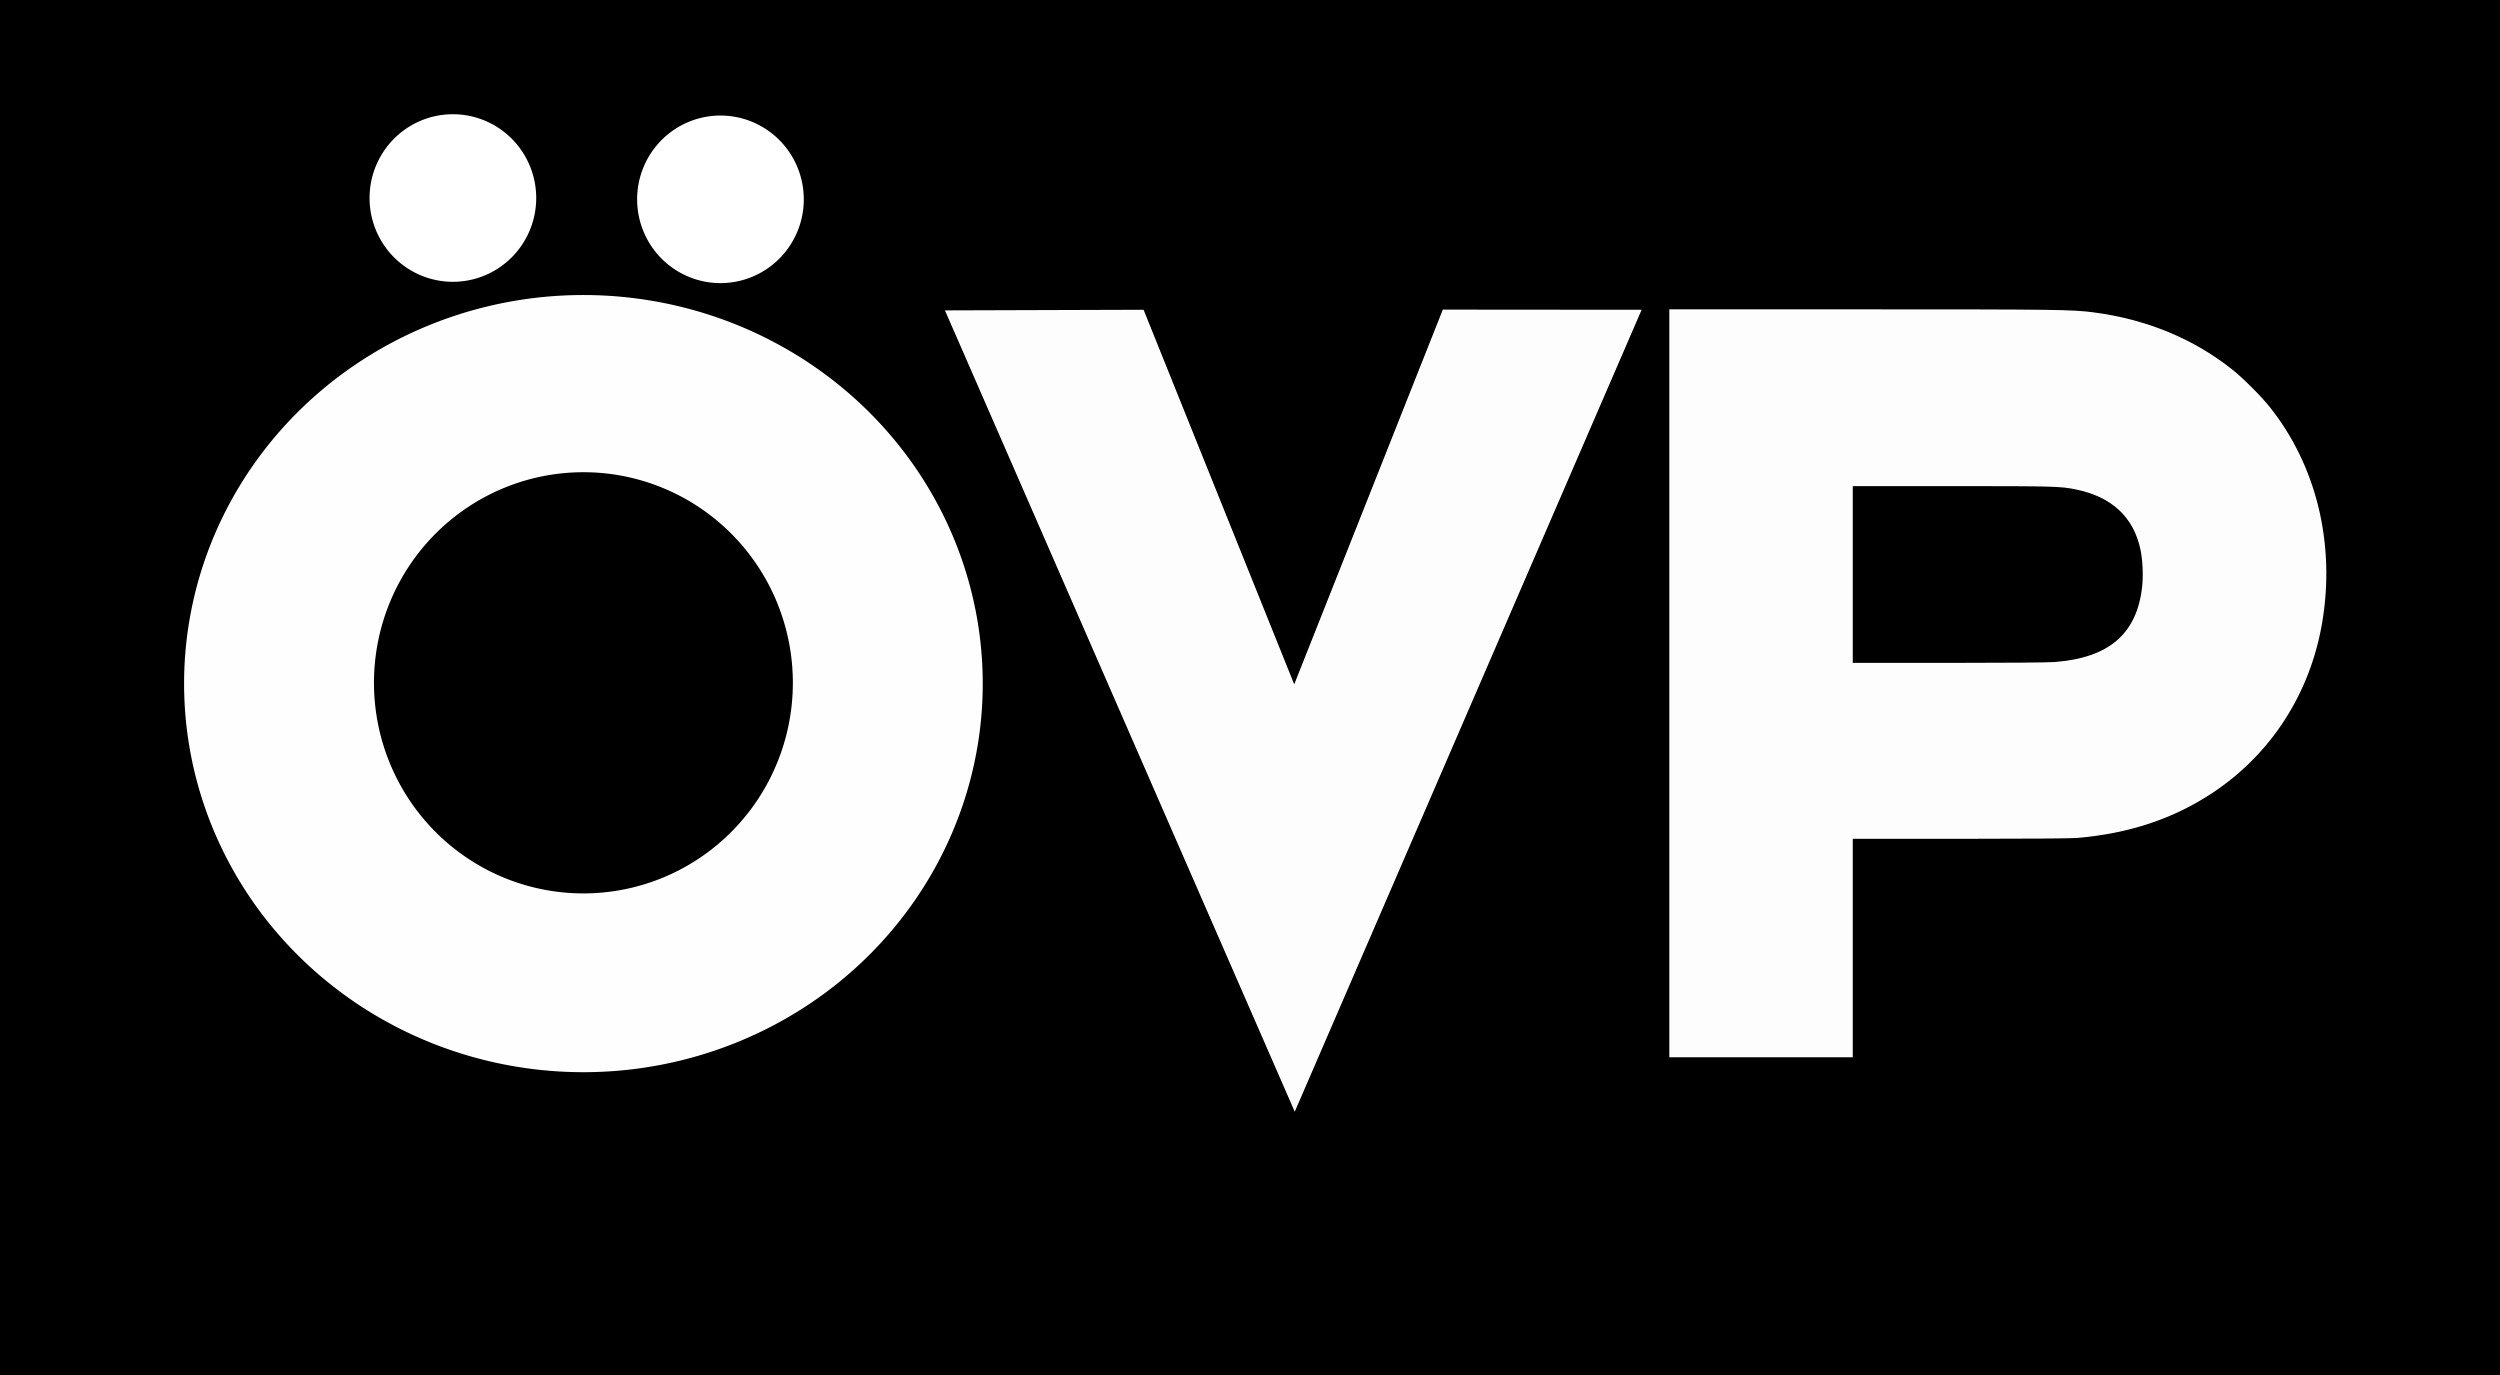
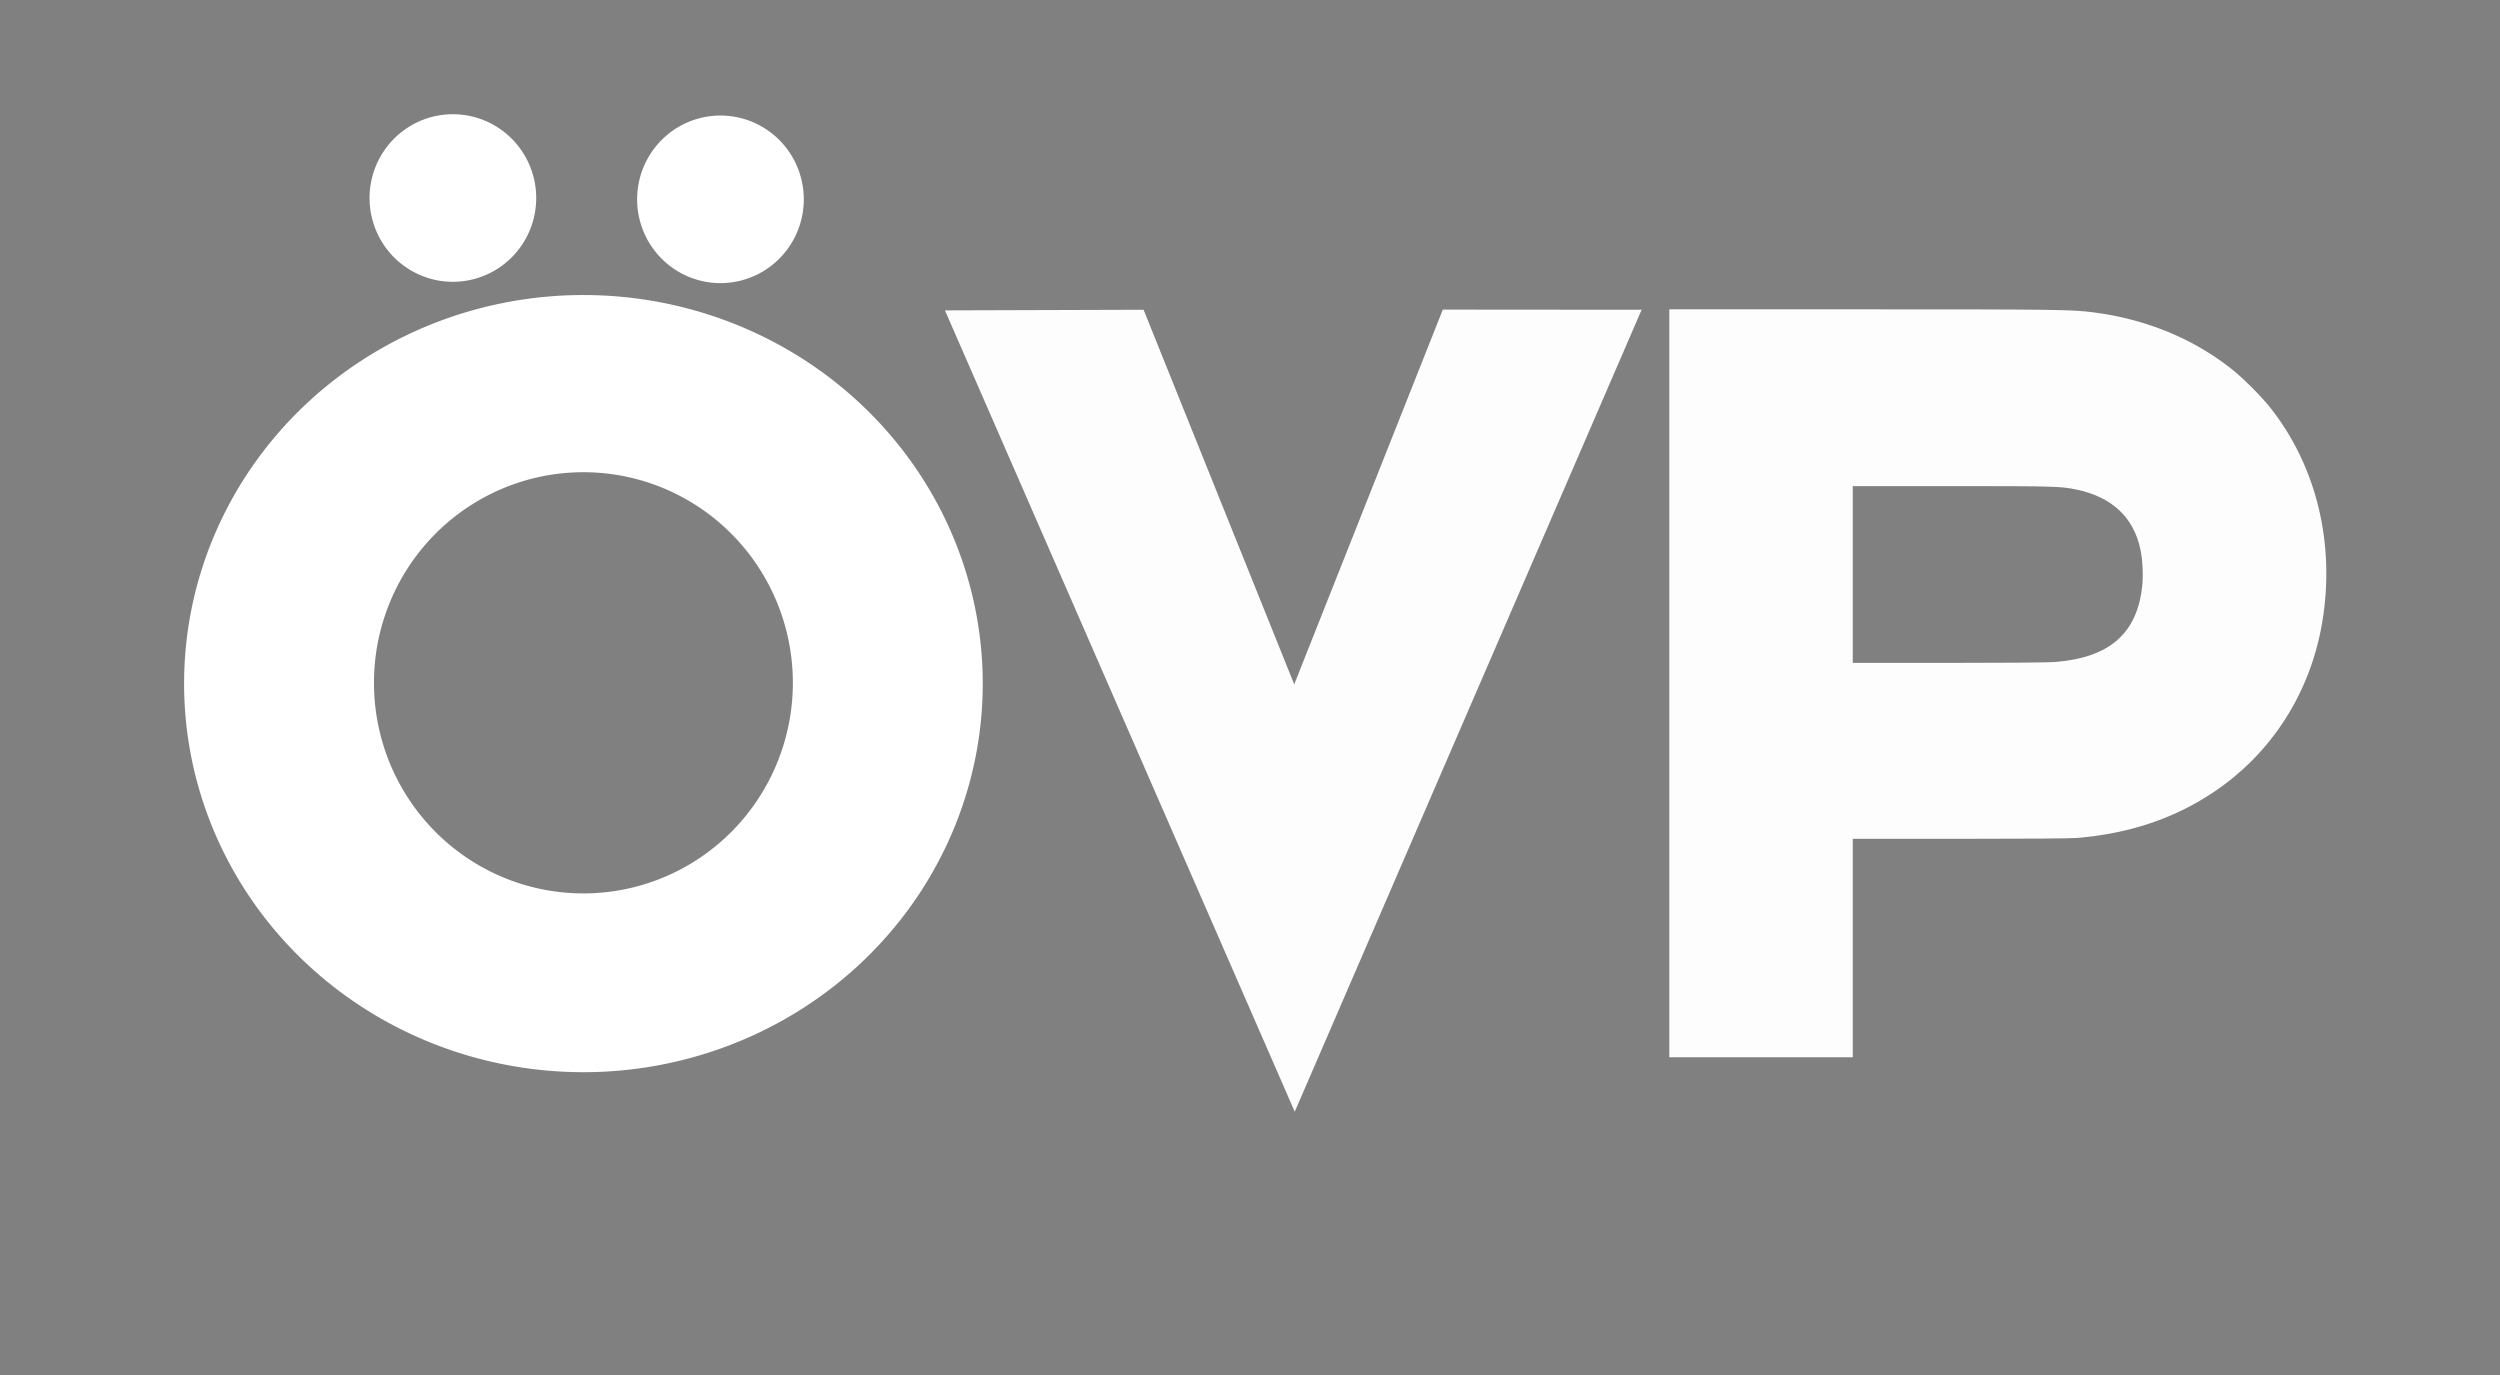
<svg xmlns="http://www.w3.org/2000/svg" xmlns:ns1="http://sodipodi.sourceforge.net/DTD/sodipodi-0.dtd" xmlns:ns2="http://www.inkscape.org/namespaces/inkscape" version="1.1" id="svg2" width="1028.39" height="565.614" viewBox="0 0 1028.39 565.614" ns1:docname="ÖVP_Logo.svg" ns2:version="1.2 (dc2aedaf03, 2022-05-15)">
  <rect x="0" y="0" width="1028.39" height="565.614" fill="#808080" stroke="none" />
  <defs id="defs6" />
  <ns1:namedview id="namedview4" pagecolor="#ffffff" bordercolor="#666666" borderopacity="1.0" ns2:showpageshadow="2" ns2:pageopacity="0.0" ns2:pagecheckerboard="0" ns2:deskcolor="#d1d1d1" showgrid="false" ns2:zoom="0.28606061" ns2:cx="996.29237" ns2:cy="585.54025" ns2:window-width="1680" ns2:window-height="988" ns2:window-x="-8" ns2:window-y="-8" ns2:window-maximized="1" ns2:current-layer="g8" />
  <g ns2:groupmode="layer" ns2:label="Image" id="g8" transform="translate(-58.194,-91.073)">
    <g id="g1856">
-       <path style="fill:#000000" d="M 0,0 H 3000 V 1650 H 0 Z" id="path1576" ns1:nodetypes="ccccc" transform="matrix(0.343,0,0,0.343,58.194,91.073)" />
-     </g>
+       </g>
    <g id="g1574" transform="matrix(0.343,0,0,0.343,58.194,91.073)">
      <path id="path1728" style="opacity:1;fill:#ffffff;stroke-width:0.876;stroke-linecap:round" d="m 278.654,172.491 a 34.26,34.448 0 0 1 -34.26,34.448 34.26,34.448 0 0 1 -34.26,-34.448 34.26,34.448 0 0 1 34.26,-34.448 34.26,34.448 0 0 1 34.26,34.448 z" transform="matrix(2.917,0,0,2.917,-169.762,-265.676)" />
      <path id="path1728-5" style="opacity:1;fill:#ffffff;stroke-width:0.876;stroke-linecap:round" d="m 388.666,173.031 a 34.26,34.448 0 0 1 -34.26,34.448 34.26,34.448 0 0 1 -34.26,-34.448 34.26,34.448 0 0 1 34.26,-34.448 34.26,34.448 0 0 1 34.26,34.448 z" transform="matrix(2.917,0,0,2.917,-169.762,-265.676)" />
      <path id="ellipse1845" style="opacity:0.996;fill:#ffffff;fill-opacity:1;stroke:none;stroke-width:4.131;stroke-linecap:round" d="M 298.062,212.377 A 164.177,159.76 0 0 0 133.885,372.137 164.177,159.76 0 0 0 298.062,531.896 164.177,159.76 0 0 0 462.24,372.137 164.177,159.76 0 0 0 298.062,212.377 Z m 0,72.848 a 86.111,86.584 0 0 1 86.109,86.584 86.111,86.584 0 0 1 -86.109,86.584 86.111,86.584 0 0 1 -86.111,-86.584 86.111,86.584 0 0 1 86.111,-86.584 z" transform="matrix(2.917,0,0,2.917,-169.762,-265.676)" />
      <path style="fill:#fdfdfd" d="M 1133.265,372.246 1371.5,371.5 1552.142,820.711 1730.359,371.308 1968.791,371.5 1552.769,1333.271 Z M 2002,371 l 232.25,0.004 c 232.308,0.004 250.45,0.238 276.25,3.57 63.481,8.199 120.638,31.787 167.013,68.923 13.109,10.497 33.956,31.362 44.464,44.503 56.109,70.164 79.008,164.351 62.943,258.897 -14.37,84.572 -61.008,157.099 -130.92,203.598 -47.303,31.461 -100.59,49.217 -163.5,54.48 -7.214,0.604 -63.148,1.008 -140.25,1.014 L 2222,1006 v 262 h -220 z m 462,422.965 c 65.415,-4.99 98.903,-33.879 105.078,-90.649 1.428,-13.131 0.607,-31.374 -1.973,-43.816 -8.12,-39.162 -34.183,-63.572 -77.391,-72.482 C 2471.181,583.197 2463.912,583 2341.539,583 H 2222 v 212 l 114.25,-0.002 c 68.932,-0.001 119.605,-0.411 127.75,-1.032 z" id="path1578" ns1:nodetypes="ccccccccssssssssccccsssssccsss" />
    </g>
  </g>
</svg>